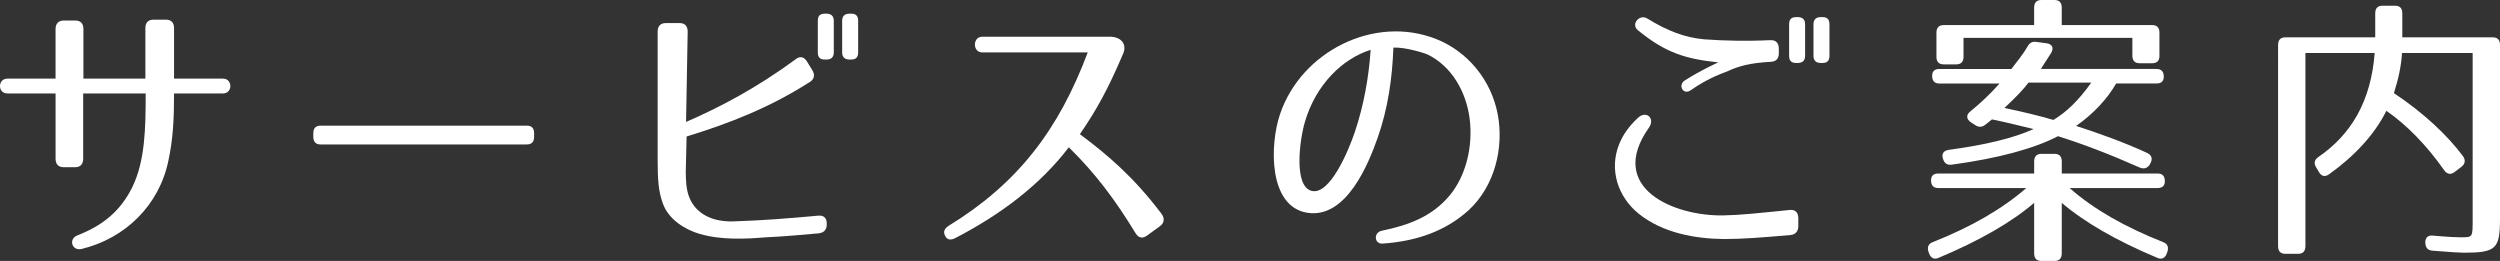
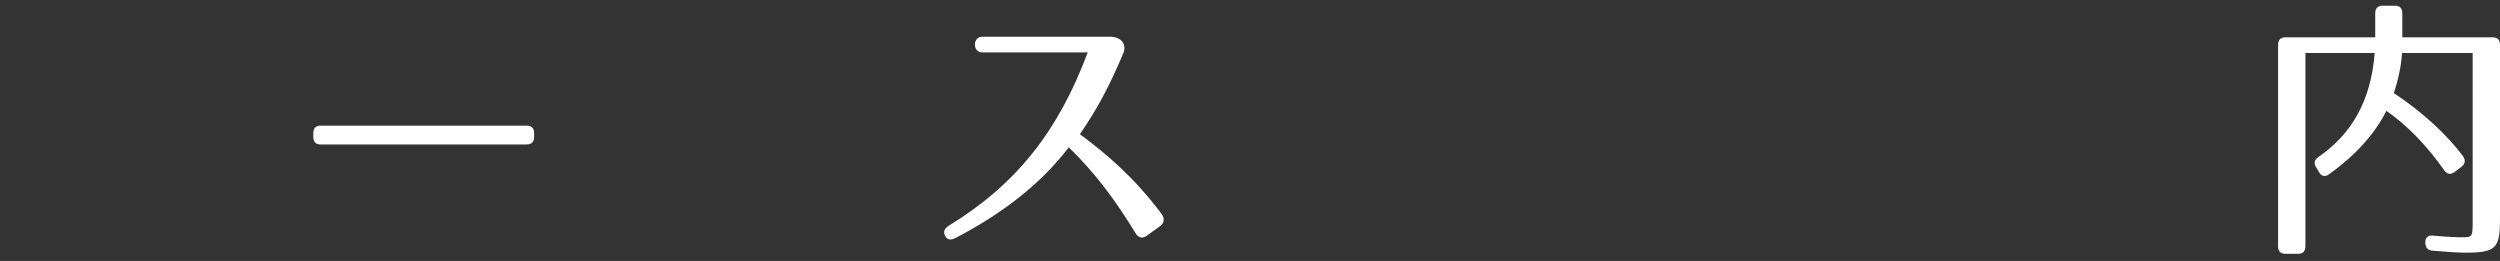
<svg xmlns="http://www.w3.org/2000/svg" version="1.1" id="レイヤー_1" x="0px" y="0px" width="149.438px" height="15.599px" viewBox="0 0 149.438 15.599" enable-background="new 0 0 149.438 15.599" xml:space="preserve">
  <rect x="0" y="0" width="149.438" height="15.599" fill="#333333" stroke="none" />
  <g>
-     <path fill="#FFFFFF" d="M10.066,9.604c-0.55,2.673-2.588,4.649-5.192,5.279c-0.565,0.136-0.809-0.596-0.242-0.817   c1.537-0.596,2.572-1.464,3.268-2.861C8.676,9.622,8.708,7.68,8.708,5.586H4.972v3.899c0,0.323-0.162,0.511-0.485,0.511h-0.68   c-0.323,0-0.485-0.188-0.485-0.511V5.586H0.442c-0.598,0-0.582-0.886,0-0.886h2.879V1.737c0-0.324,0.179-0.511,0.485-0.511h0.696   c0.307,0,0.484,0.17,0.484,0.511V4.7h3.704V1.686c0-0.34,0.178-0.511,0.485-0.511h0.744c0.308,0,0.485,0.17,0.485,0.511V4.7h2.928   c0.582,0,0.582,0.886,0,0.886h-2.928C10.406,7.118,10.342,8.327,10.066,9.604z" />
    <path fill="#FFFFFF" d="M31.49,8.634H19.165c-0.291,0-0.437-0.153-0.437-0.46V7.97c0-0.307,0.146-0.46,0.437-0.46H31.49   c0.291,0,0.437,0.153,0.437,0.46v0.204C31.927,8.48,31.781,8.634,31.49,8.634z" />
-     <path fill="#FFFFFF" d="M48.934,13.947c-2.167,0.205-3.153,0.238-3.153,0.238c-1.246,0.103-2.669,0.17-3.963-0.204   c-0.857-0.255-1.876-0.852-2.216-1.873c-0.243-0.698-0.291-1.362-0.291-2.588V1.891c0-0.341,0.178-0.511,0.485-0.511h0.841   c0.308,0,0.469,0.188,0.469,0.511l-0.097,5.398c2.038-0.885,4.237-2.043,6.551-3.747c0.259-0.204,0.501-0.153,0.679,0.137   l0.323,0.528c0.162,0.272,0.113,0.528-0.161,0.698c-2.427,1.55-4.853,2.486-7.359,3.253L41.009,9.52   c-0.017,0.459-0.032,0.987,0.016,1.499c0.049,0.511,0.194,0.937,0.47,1.294c0.599,0.766,1.568,0.954,2.377,0.919   c1.618-0.051,3.187-0.17,5.03-0.34c0.34-0.034,0.518,0.136,0.518,0.477v0.034C49.419,13.726,49.258,13.913,48.934,13.947z    M49.403,3.559h-0.098c-0.291,0-0.42-0.136-0.42-0.425V1.243c0-0.289,0.129-0.426,0.42-0.426h0.098   c0.274,0,0.437,0.137,0.437,0.426v1.891C49.84,3.423,49.678,3.559,49.403,3.559z M50.875,3.559h-0.097   c-0.275,0-0.438-0.136-0.438-0.425V1.243c0-0.289,0.162-0.426,0.438-0.426h0.097c0.291,0,0.421,0.137,0.421,0.426v1.891   C51.296,3.423,51.166,3.559,50.875,3.559z" />
    <path fill="#FFFFFF" d="M67.883,13.947c-1.214-1.992-2.395-3.576-3.995-5.143c-1.698,2.231-4.061,4.019-6.794,5.432   c-0.274,0.136-0.484,0.102-0.598-0.136c-0.13-0.238-0.049-0.443,0.226-0.613c4.108-2.521,6.551-5.705,8.298-10.354h-6.308   c-0.583,0-0.583-0.937,0-0.937h7.698c0.647,0.034,0.955,0.477,0.729,1.005c-0.922,2.163-1.585,3.354-2.588,4.819   c1.617,1.209,3.202,2.537,4.885,4.768c0.193,0.272,0.161,0.545-0.098,0.732l-0.776,0.562   C68.303,14.271,68.061,14.236,67.883,13.947z" />
-     <path fill="#FFFFFF" d="M86.654,11.682c0.954-1.141,1.407-2.895,1.196-4.581c-0.21-1.635-1.083-3.133-2.49-3.832   c-0.162-0.085-1.343-0.459-2.07-0.425c-0.065,1.822-0.324,3.661-0.955,5.432c-0.518,1.464-1.844,4.802-4.173,4.444   c-2.361-0.357-2.264-4.087-1.649-5.892c1.262-3.746,5.629-5.96,9.332-4.496c1.86,0.732,3.3,2.436,3.688,4.53   c0.355,1.924-0.146,4.223-1.747,5.705c-1.391,1.26-3.138,1.856-5.144,1.993c-0.501,0.034-0.55-0.665-0.049-0.767   C84.244,13.453,85.619,12.925,86.654,11.682z M78.405,11.41c1.083,0.272,2.199-2.384,2.588-3.542   c0.518-1.55,0.824-3.202,0.938-4.887c-1.666,0.511-3.283,2.077-3.93,4.308C77.693,8.311,77.306,11.137,78.405,11.41z" />
-     <path fill="#FFFFFF" d="M107.026,14.049c-1.763,0.153-2.863,0.239-3.979,0.239c-1.715-0.017-3.655-0.358-5.096-1.516   c-1.245-1.005-1.778-2.64-1.164-4.155c0.21-0.528,0.55-1.039,1.132-1.583c0.485-0.443,1.035,0.034,0.647,0.596   c-2.556,3.61,1.504,5.313,4.48,5.245c1.003-0.017,2.07-0.136,3.93-0.324c0.324-0.034,0.518,0.136,0.518,0.494v0.459   C107.495,13.828,107.334,14.015,107.026,14.049z M105.846,3.695c-1.277,0.068-1.94,0.272-2.539,0.545   c-0.308,0.136-1.133,0.375-2.249,1.158c-0.437,0.307-0.792-0.307-0.339-0.596c0.97-0.613,1.746-0.954,1.989-1.073   c-1.908-0.204-3.122-0.545-4.804-1.924c-0.437-0.357,0.097-0.988,0.565-0.698c1.182,0.732,2.249,1.141,3.397,1.243   c1.148,0.085,2.507,0.119,3.962,0.051c0.324-0.017,0.502,0.17,0.502,0.511v0.272C106.331,3.508,106.169,3.679,105.846,3.695z    M107.463,3.764h-0.097c-0.291,0-0.421-0.136-0.421-0.426v-1.89c0-0.29,0.13-0.426,0.421-0.426h0.097   c0.275,0,0.437,0.136,0.437,0.426v1.89C107.899,3.627,107.738,3.764,107.463,3.764z M108.935,3.764h-0.097   c-0.274,0-0.437-0.136-0.437-0.426v-1.89c0-0.29,0.162-0.426,0.437-0.426h0.097c0.292,0,0.421,0.136,0.421,0.426v1.89   C109.355,3.627,109.227,3.764,108.935,3.764z" />
-     <path fill="#FFFFFF" d="M129.404,10.831c0,0.272-0.146,0.409-0.437,0.409h-5.257c1.456,1.277,3.283,2.316,5.597,3.235   c0.274,0.103,0.34,0.324,0.242,0.596l-0.032,0.085c-0.097,0.272-0.308,0.375-0.565,0.255c-2.442-1.021-4.384-2.146-5.71-3.286   v3.014c0,0.307-0.146,0.46-0.437,0.46h-0.776c-0.291,0-0.437-0.153-0.437-0.46v-3.014c-1.327,1.141-3.268,2.265-5.71,3.286   c-0.259,0.119-0.469,0.017-0.566-0.255l-0.032-0.085c-0.097-0.272-0.032-0.494,0.243-0.596c2.313-0.919,4.141-1.975,5.596-3.235   h-5.257c-0.291,0-0.437-0.153-0.437-0.46c0-0.272,0.146-0.409,0.437-0.409h5.727V9.656c0-0.307,0.146-0.46,0.437-0.46h0.776   c0.291,0,0.437,0.153,0.437,0.46v0.715h5.726C129.259,10.371,129.404,10.524,129.404,10.831z M122.595,3.185   c-0.242,0.392-0.452,0.681-0.598,0.937h6.906c0.291,0,0.437,0.153,0.437,0.46c0,0.272-0.146,0.409-0.437,0.409h-2.41   c-0.518,0.902-1.343,1.805-2.394,2.537c1.423,0.46,2.895,0.988,4.254,1.618c0.274,0.136,0.339,0.358,0.178,0.63l-0.032,0.068   c-0.146,0.222-0.356,0.272-0.599,0.17c-1.844-0.817-3.461-1.43-4.885-1.873c-1.391,0.732-3.574,1.328-6.356,1.703   c-0.275,0.034-0.437-0.085-0.518-0.357c-0.097-0.29,0.032-0.477,0.34-0.528c2.151-0.29,3.817-0.681,5.078-1.243   c-0.905-0.221-1.73-0.426-2.49-0.579c-0.113,0.102-0.259,0.205-0.404,0.324c-0.194,0.153-0.389,0.153-0.599,0.017l-0.259-0.17   c-0.275-0.188-0.291-0.443-0.032-0.647c0.582-0.477,1.181-1.022,1.747-1.669h-3.591c-0.291,0-0.437-0.153-0.437-0.46   c0-0.272,0.146-0.409,0.437-0.409h4.302c0.308-0.426,0.615-0.749,0.955-1.328c0.129-0.238,0.291-0.324,0.533-0.29l0.631,0.085   C122.676,2.64,122.789,2.878,122.595,3.185z M129.081,1.958v1.396c0,0.29-0.162,0.426-0.437,0.426H127.9   c-0.291,0-0.437-0.153-0.437-0.46V2.265h-10.093v1.124c0,0.306-0.146,0.459-0.437,0.459h-0.744c-0.291,0-0.438-0.153-0.438-0.459   V1.958c0-0.307,0.146-0.459,0.438-0.459h5.402V0.46c0-0.307,0.146-0.46,0.437-0.46h0.776c0.291,0,0.437,0.153,0.437,0.46v1.039   h5.402C128.936,1.499,129.081,1.652,129.081,1.958z M119.813,6.454c1.148,0.238,2.118,0.477,2.928,0.715   c0.775-0.46,1.52-1.175,2.264-2.231h-3.752C120.978,5.313,120.492,5.824,119.813,6.454z" />
    <path fill="#FFFFFF" d="M149.438,2.691v10.387c0,1.805-0.243,2.027-2.167,2.027c-0.162,0-0.857-0.034-1.86-0.12   c-0.275-0.017-0.421-0.17-0.437-0.459c-0.017-0.307,0.146-0.477,0.452-0.443c0.906,0.085,1.521,0.102,1.65,0.102   c0.744,0,0.728,0.017,0.728-1.107V3.167h-4.222c-0.048,0.767-0.21,1.533-0.485,2.401c1.747,1.158,3.187,2.503,4.125,3.763   c0.178,0.238,0.129,0.477-0.098,0.647l-0.404,0.307c-0.227,0.17-0.437,0.136-0.614-0.102c-1.035-1.481-2.248-2.725-3.461-3.559   c-0.696,1.414-1.925,2.725-3.43,3.797c-0.242,0.17-0.452,0.119-0.598-0.136l-0.162-0.272c-0.162-0.255-0.113-0.46,0.129-0.63   c1.958-1.345,3.139-3.321,3.364-6.216h-4.141v11.545c0,0.307-0.146,0.46-0.437,0.46h-0.76c-0.291,0-0.437-0.153-0.437-0.46V2.691   c0-0.307,0.146-0.46,0.437-0.46h5.37v-1.43c0-0.307,0.146-0.46,0.437-0.46h0.744c0.291,0,0.437,0.153,0.437,0.46v1.43h5.402   C149.292,2.231,149.438,2.384,149.438,2.691z" />
  </g>
</svg>